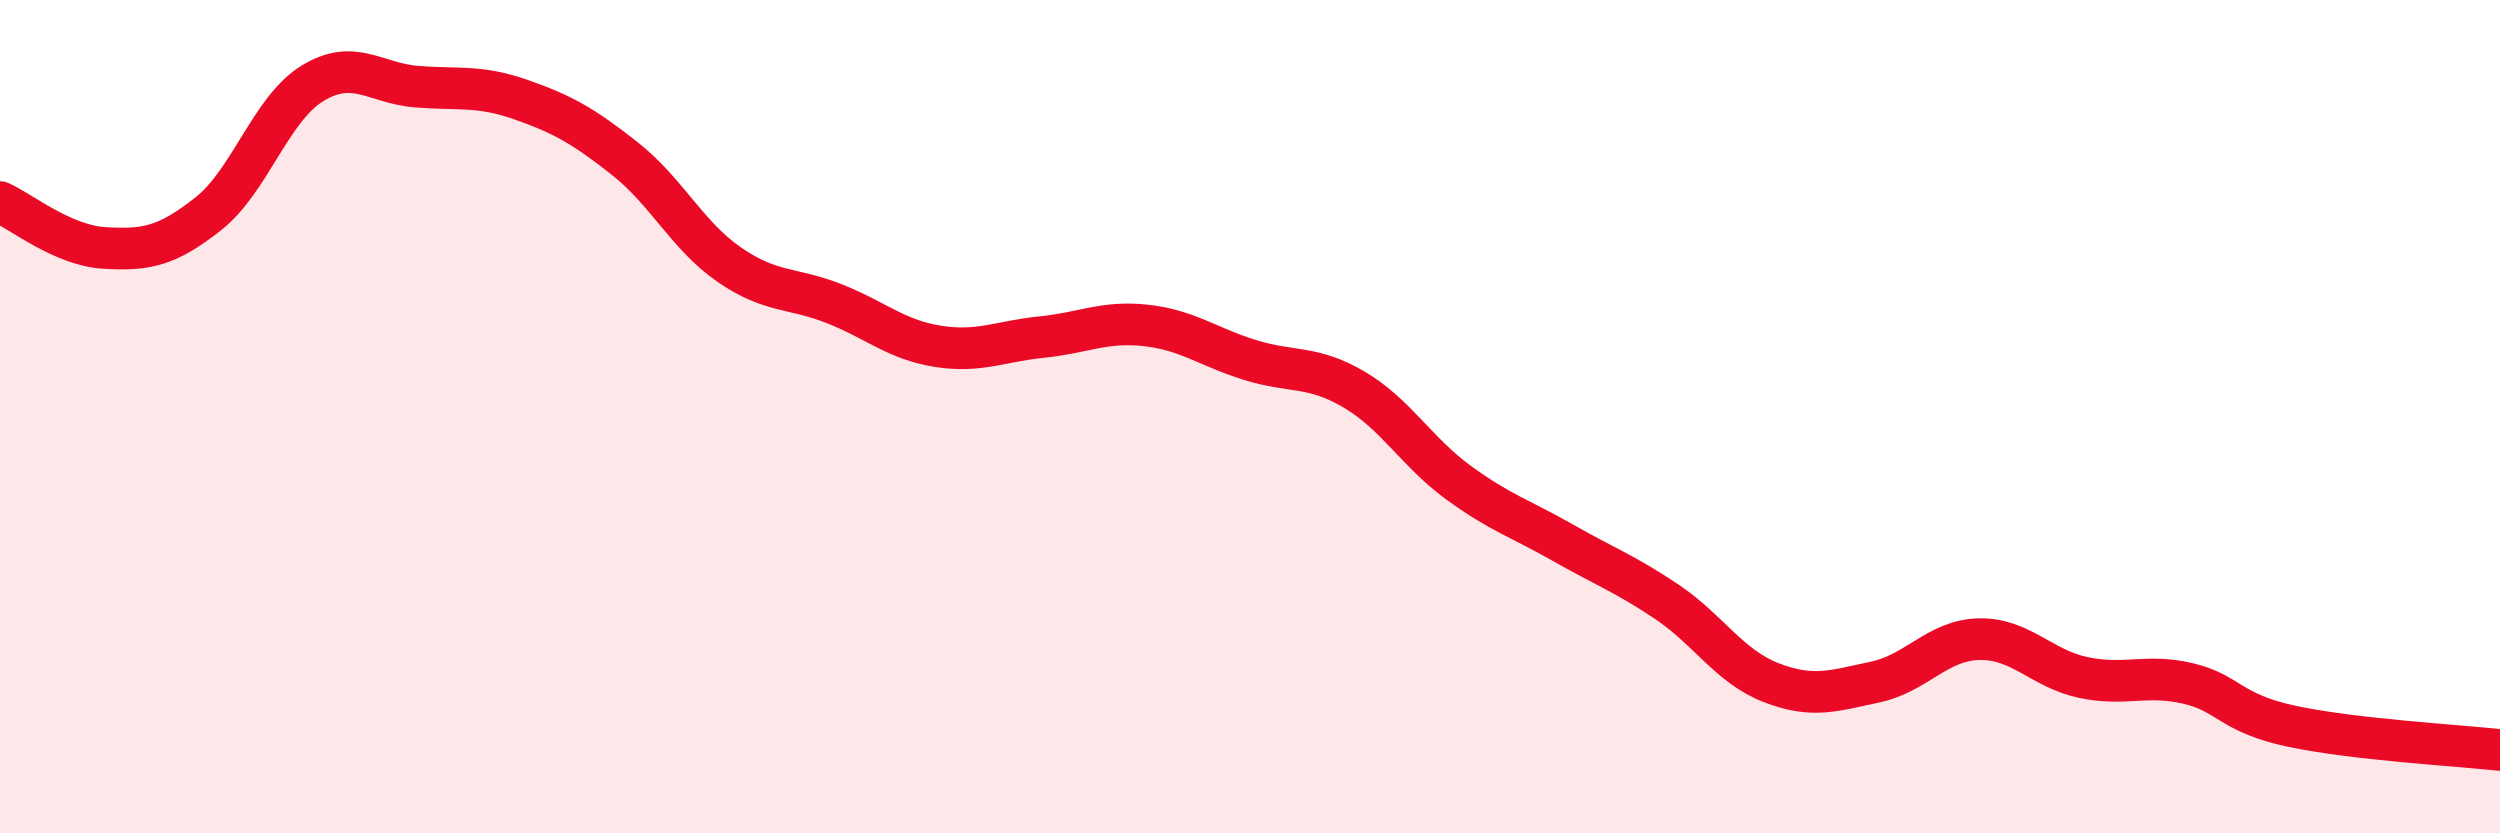
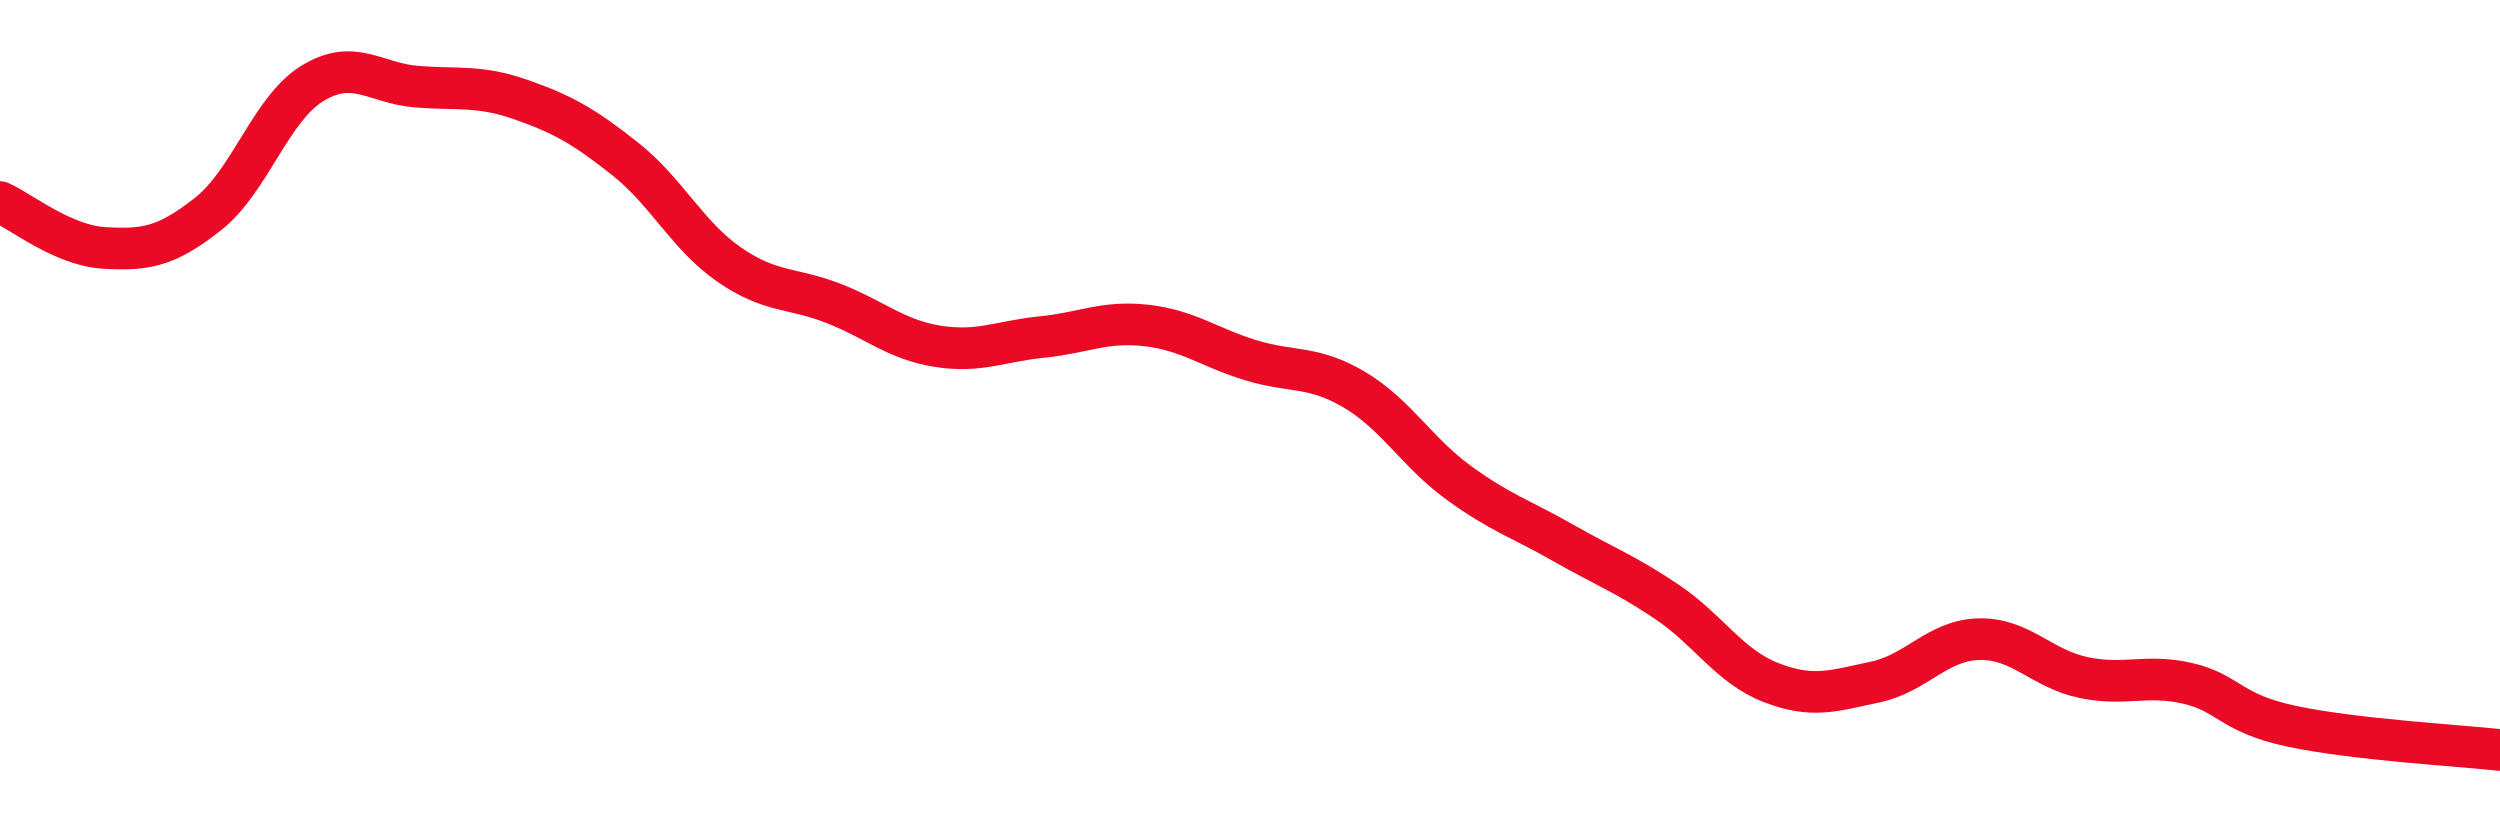
<svg xmlns="http://www.w3.org/2000/svg" width="60" height="20" viewBox="0 0 60 20">
-   <path d="M 0,4.85 C 0.5,5.07 1.5,5.89 2.5,5.95 C 3.5,6.01 4,5.92 5,5.13 C 6,4.34 6.5,2.61 7.5,2 C 8.5,1.39 9,2 10,2.08 C 11,2.16 11.5,2.04 12.5,2.39 C 13.5,2.74 14,3.02 15,3.81 C 16,4.6 16.5,5.66 17.5,6.35 C 18.5,7.04 19,6.89 20,7.28 C 21,7.67 21.5,8.15 22.5,8.31 C 23.5,8.47 24,8.19 25,8.09 C 26,7.99 26.5,7.7 27.5,7.81 C 28.5,7.92 29,8.33 30,8.64 C 31,8.95 31.5,8.76 32.5,9.35 C 33.5,9.94 34,10.85 35,11.58 C 36,12.31 36.5,12.45 37.5,13.02 C 38.5,13.59 39,13.77 40,14.44 C 41,15.11 41.5,15.99 42.5,16.38 C 43.5,16.77 44,16.58 45,16.37 C 46,16.16 46.5,15.36 47.5,15.34 C 48.5,15.32 49,16.05 50,16.26 C 51,16.47 51.5,16.17 52.5,16.4 C 53.5,16.63 53.5,17.11 55,17.43 C 56.5,17.75 59,17.89 60,18L60 20L0 20Z" fill="#EB0A25" opacity="0.1" stroke-linecap="round" stroke-linejoin="round" />
  <path d="M 0,4.85 C 0.5,5.07 1.5,5.89 2.5,5.95 C 3.5,6.01 4,5.92 5,5.13 C 6,4.34 6.5,2.61 7.5,2 C 8.5,1.39 9,2 10,2.08 C 11,2.16 11.5,2.04 12.5,2.39 C 13.5,2.74 14,3.02 15,3.81 C 16,4.6 16.5,5.66 17.5,6.35 C 18.5,7.04 19,6.89 20,7.28 C 21,7.67 21.5,8.15 22.5,8.31 C 23.5,8.47 24,8.19 25,8.09 C 26,7.99 26.5,7.7 27.5,7.81 C 28.5,7.92 29,8.33 30,8.64 C 31,8.95 31.5,8.76 32.5,9.35 C 33.5,9.94 34,10.85 35,11.58 C 36,12.31 36.5,12.45 37.5,13.02 C 38.5,13.59 39,13.77 40,14.44 C 41,15.11 41.5,15.99 42.5,16.38 C 43.5,16.77 44,16.58 45,16.37 C 46,16.16 46.5,15.36 47.5,15.34 C 48.5,15.32 49,16.05 50,16.26 C 51,16.47 51.5,16.17 52.5,16.4 C 53.5,16.63 53.5,17.11 55,17.43 C 56.5,17.75 59,17.89 60,18" stroke="#EB0A25" stroke-width="1" fill="none" stroke-linecap="round" stroke-linejoin="round" />
</svg>